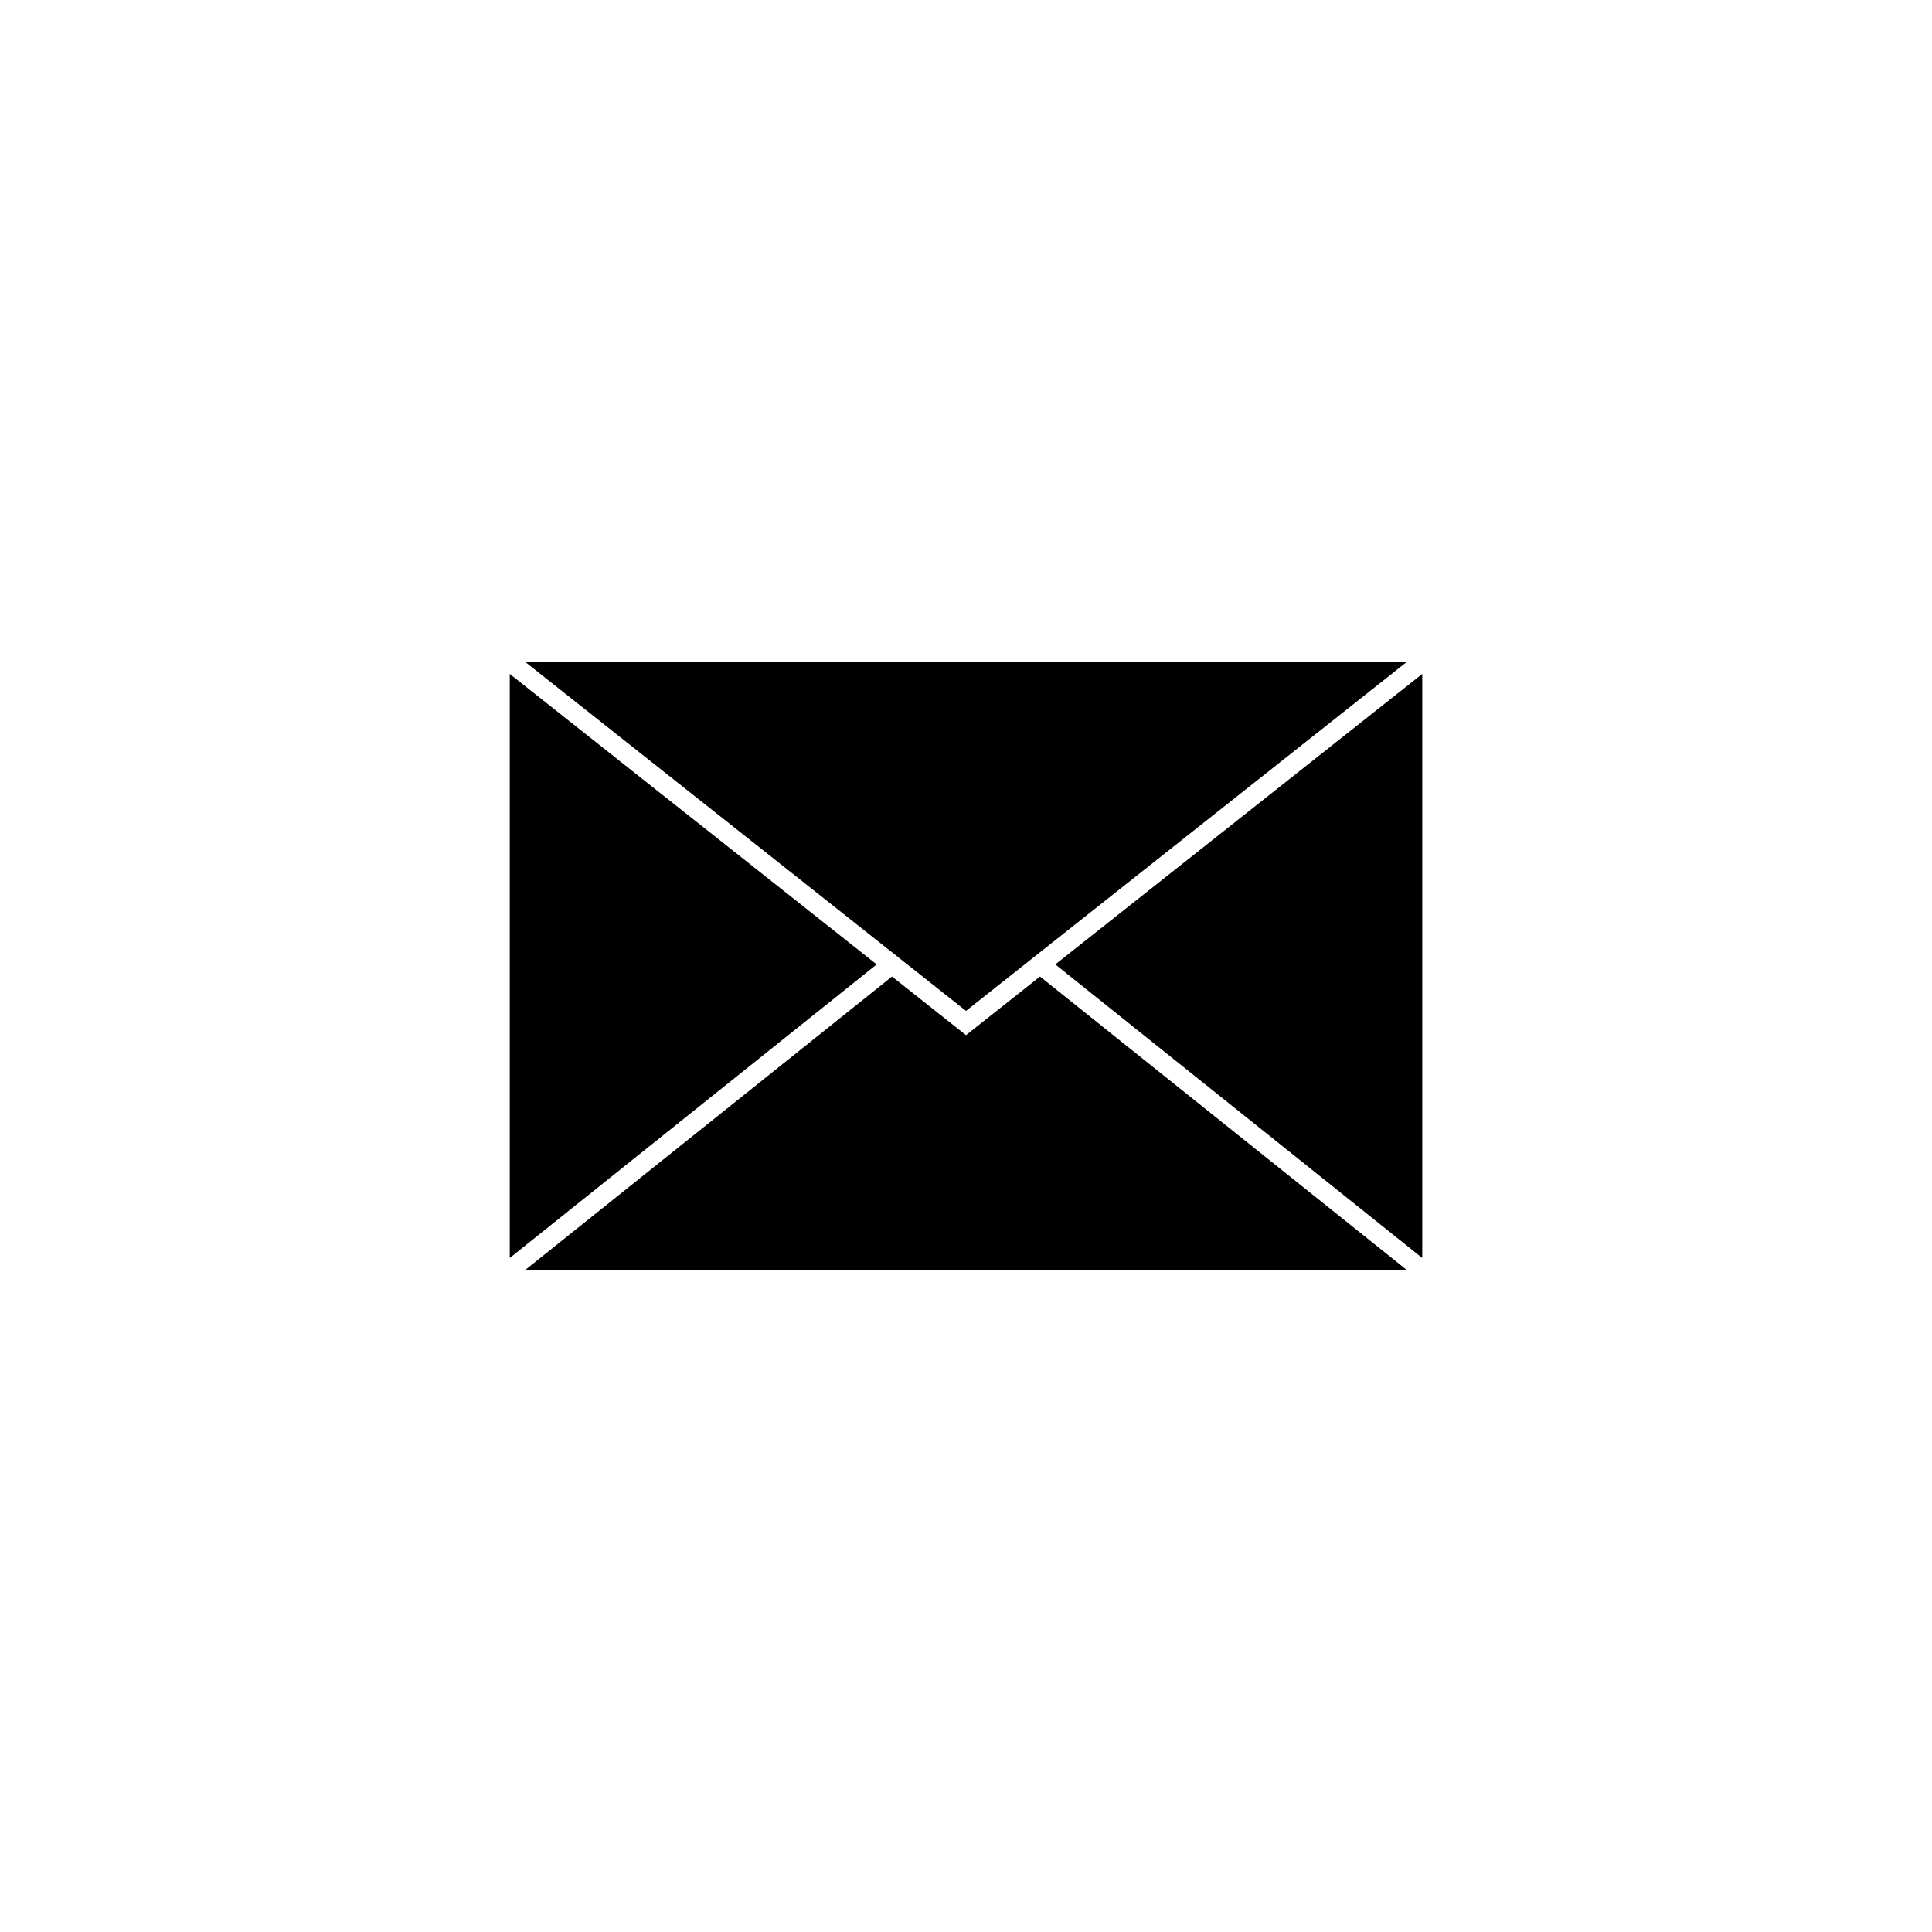
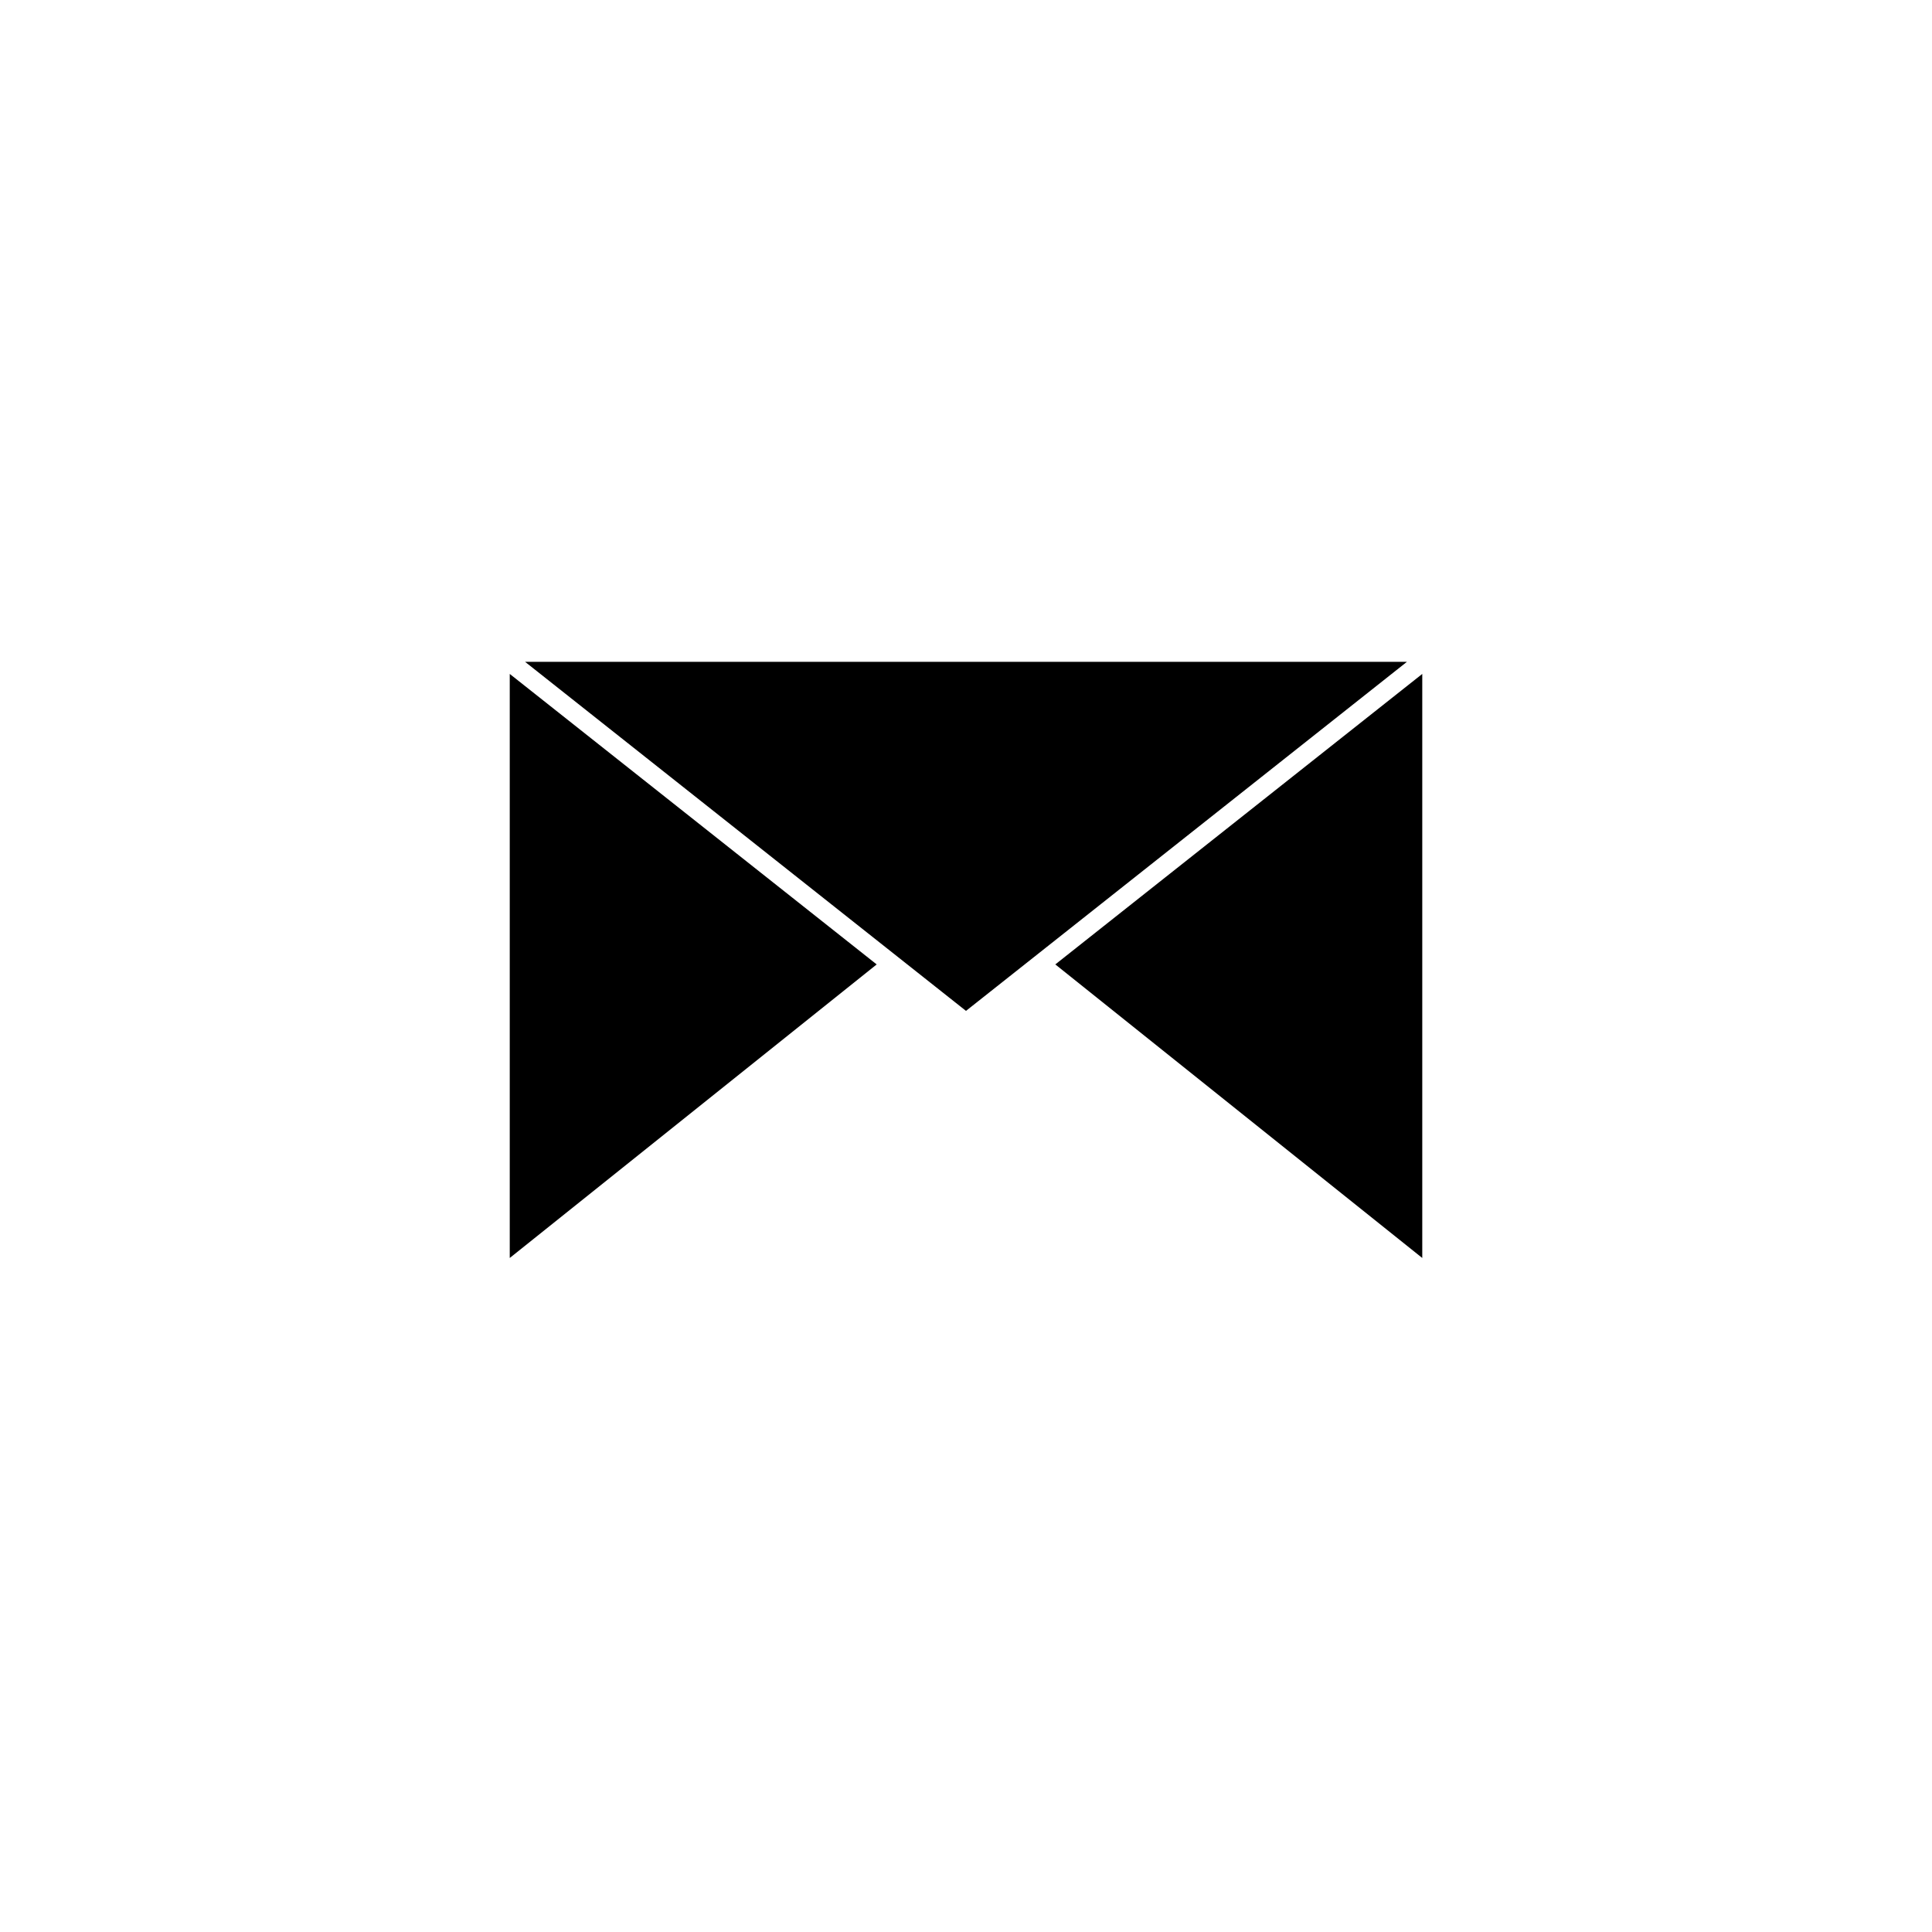
<svg xmlns="http://www.w3.org/2000/svg" fill="#000000" width="800px" height="800px" version="1.1" viewBox="144 144 512 512">
-   <path d="m279.09 477.38v-154.78l97.242 76.984zm237.79 3.227h-233.76l97.266-77.812 19.617 15.527 19.613-15.527zm4.035-158.01v154.78l-97.246-77.797zm-237.77-3.211h233.71l-116.86 92.508z" />
+   <path d="m279.09 477.38v-154.78l97.242 76.984zm237.79 3.227h-233.76zm4.035-158.01v154.78l-97.246-77.797zm-237.77-3.211h233.71l-116.86 92.508z" />
</svg>